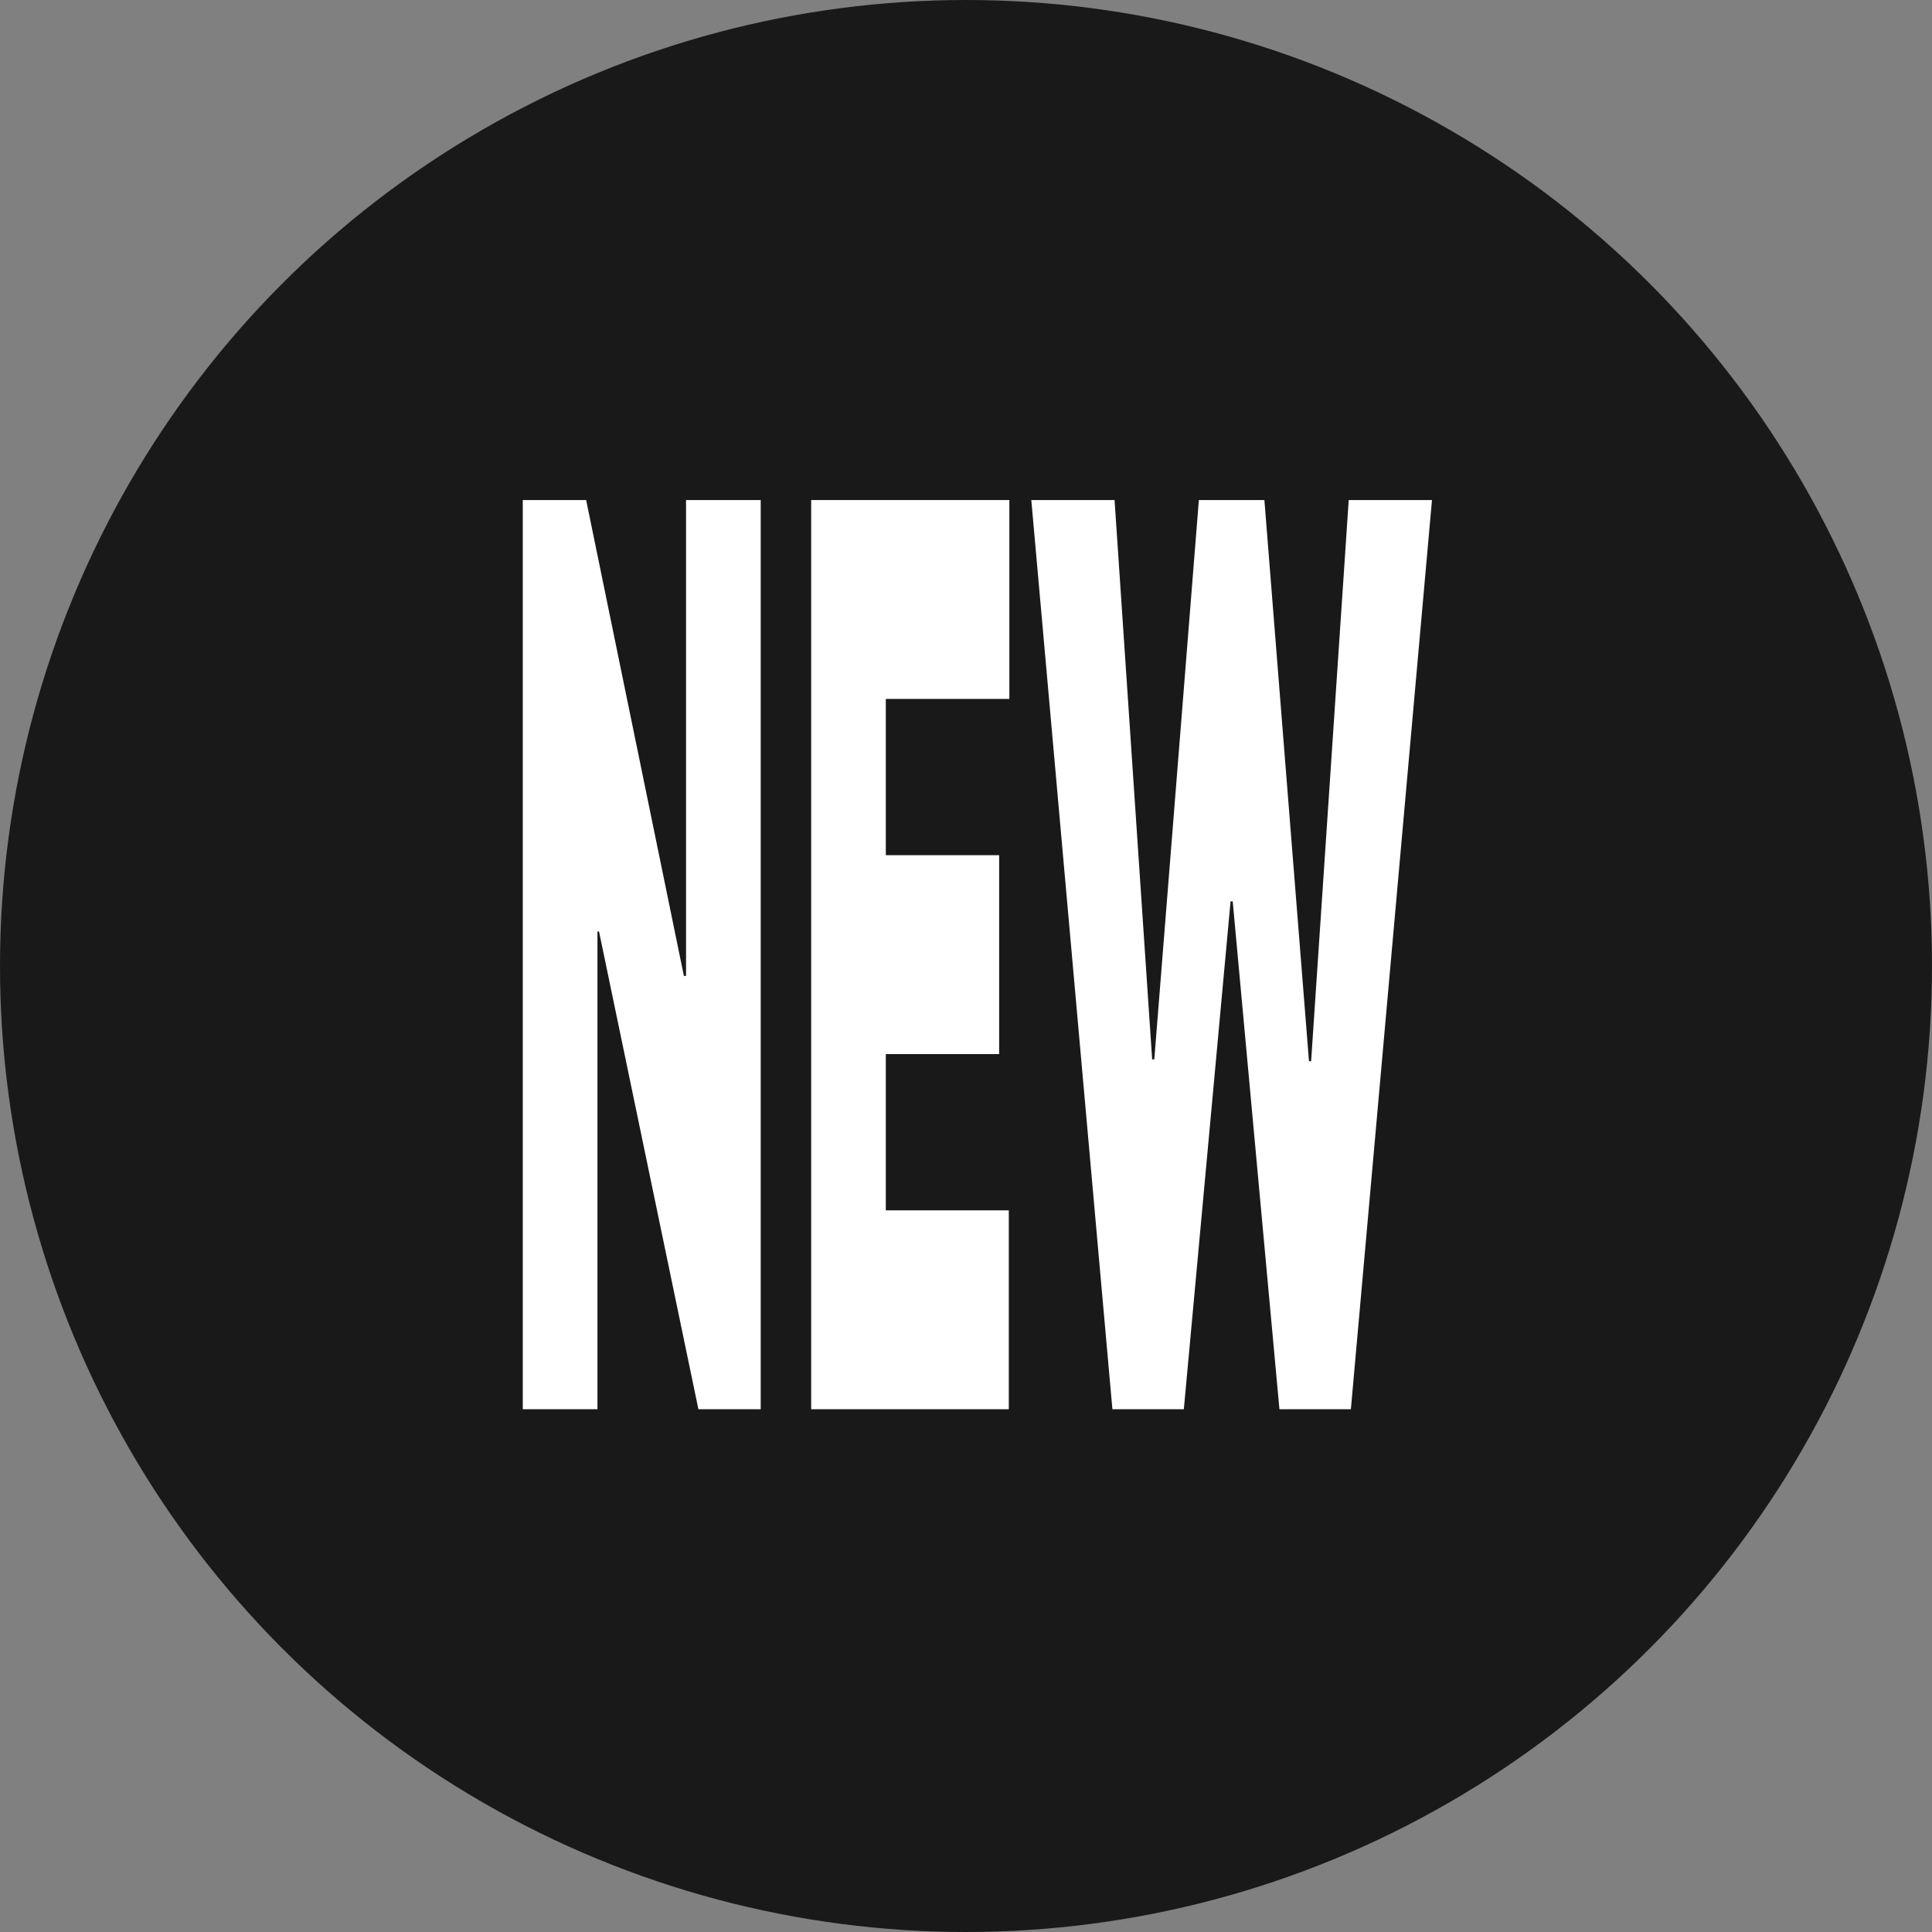
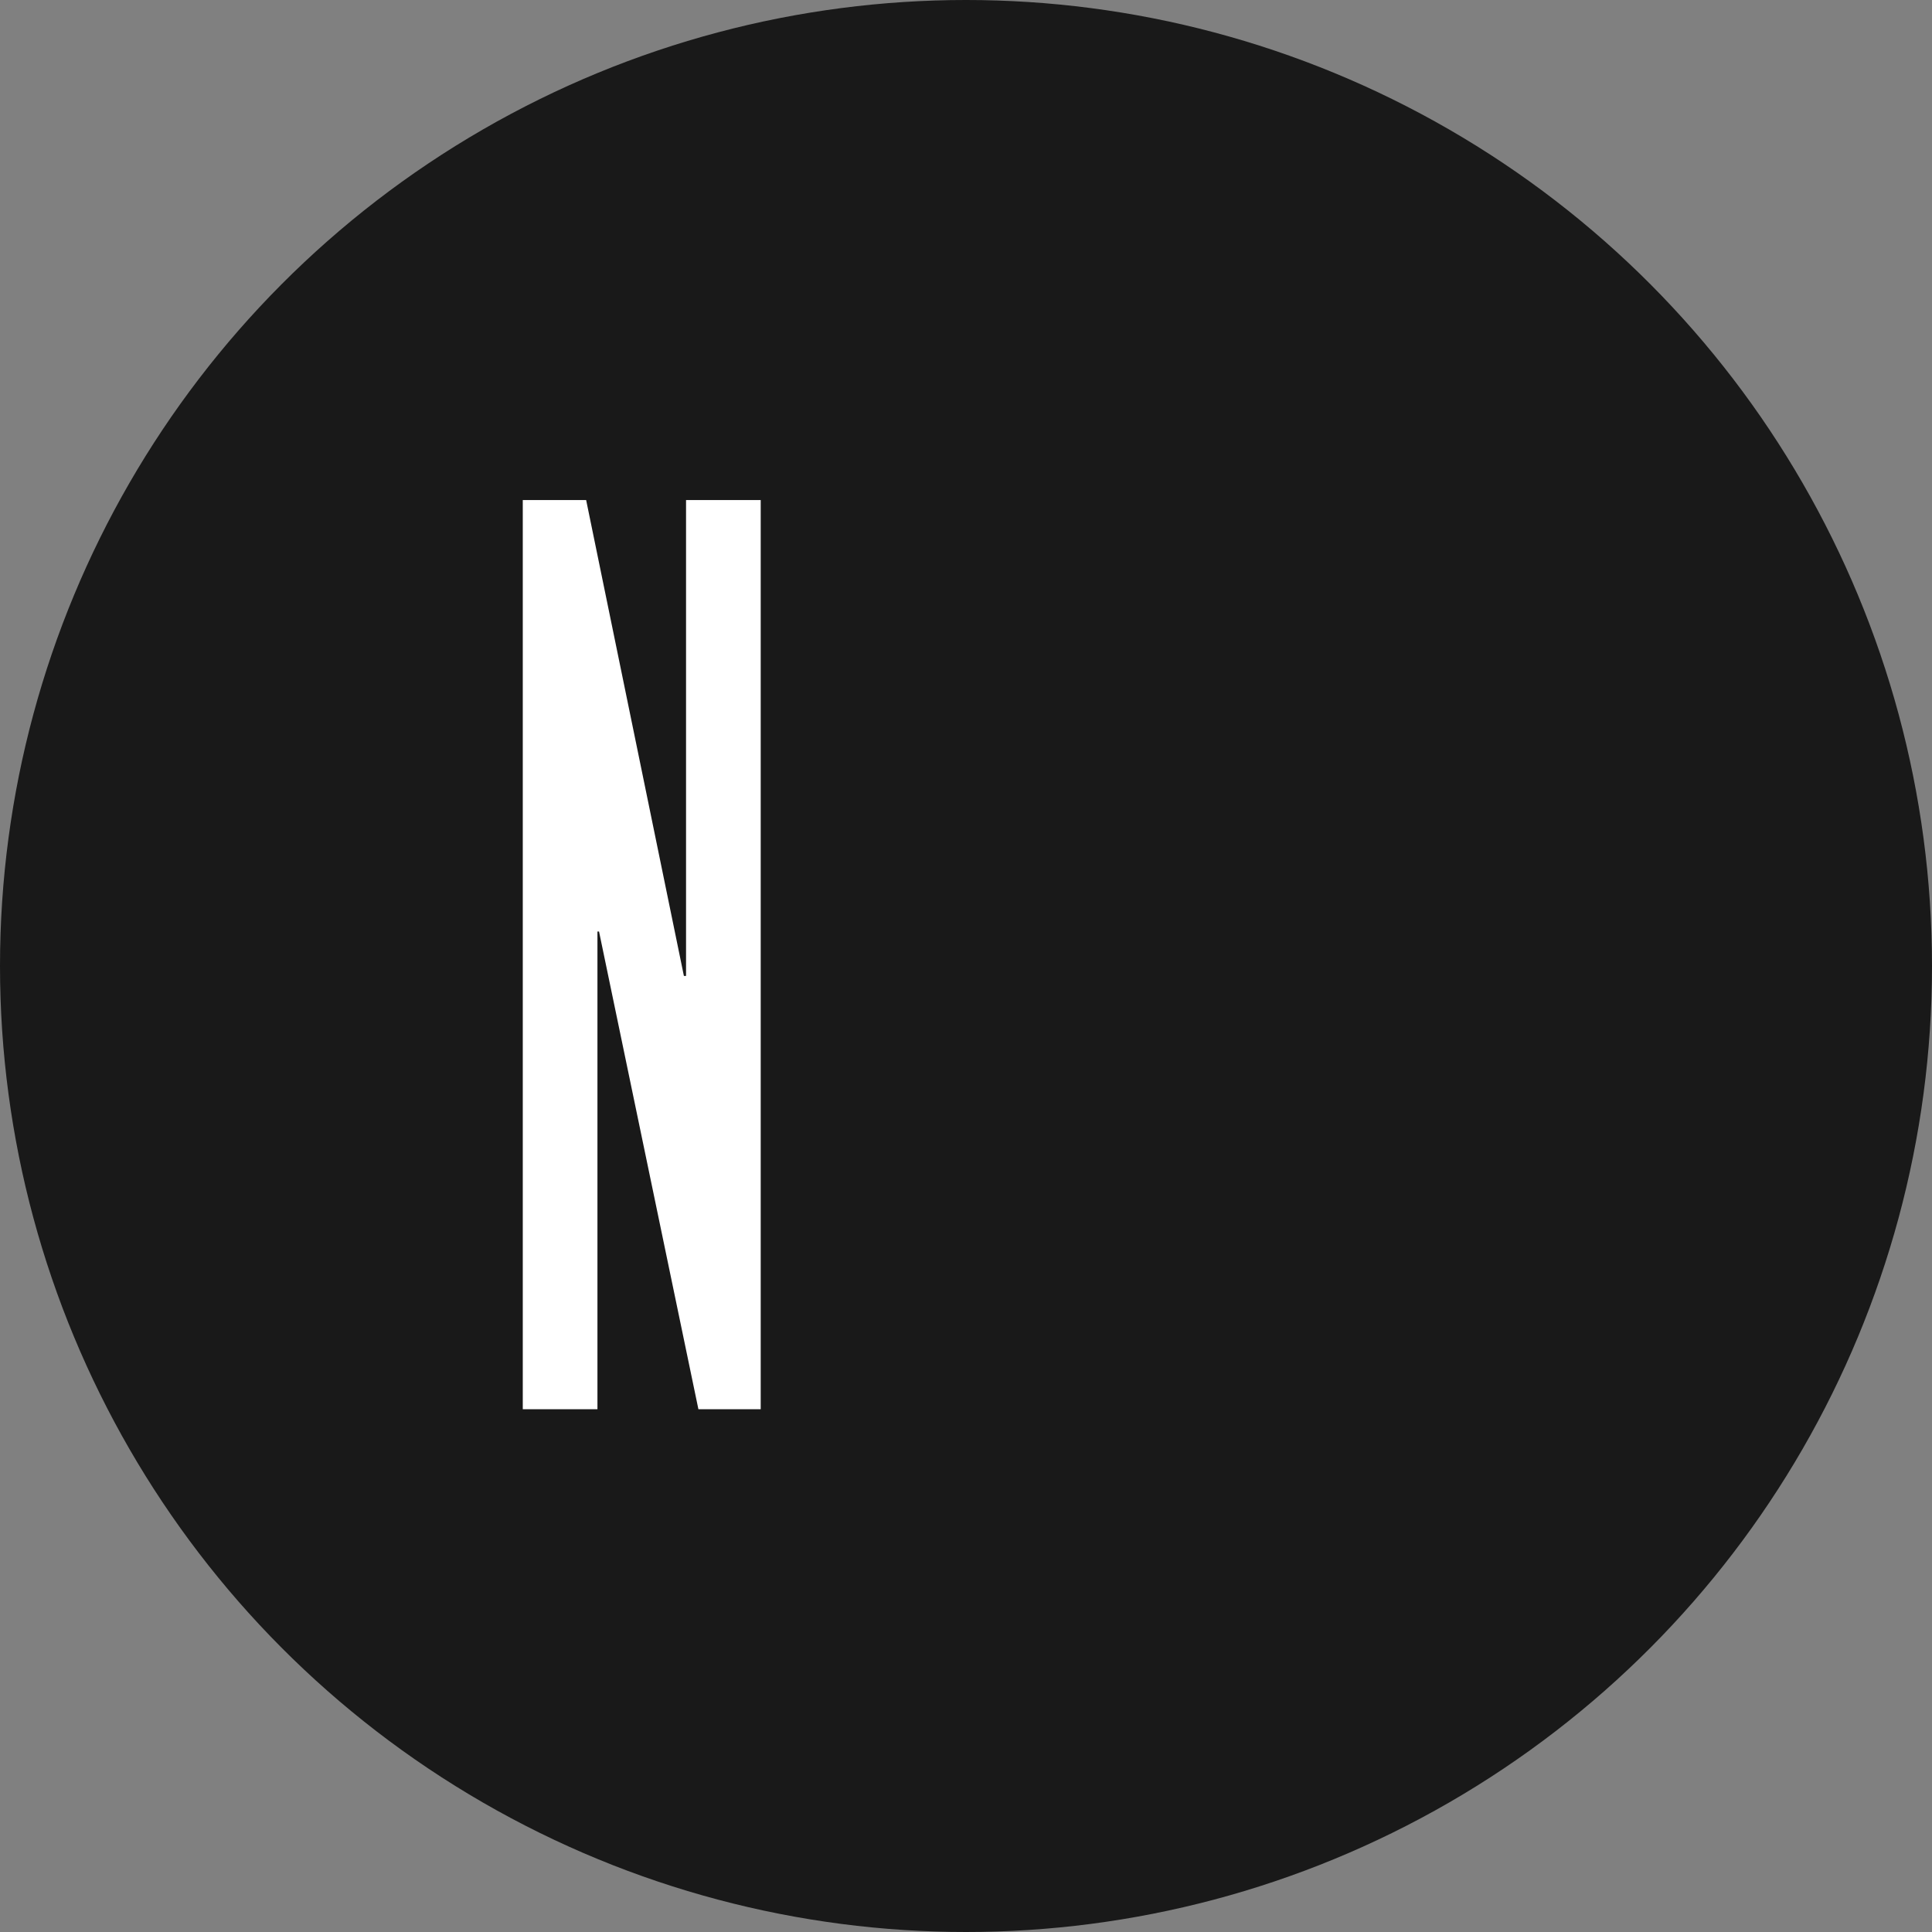
<svg xmlns="http://www.w3.org/2000/svg" width="85" height="85" viewBox="0 0 85 85" fill="none">
  <rect x="0" y="0" width="85" height="85" fill="#808080" stroke="none" />
  <circle cx="42.5" cy="42.5" r="42.5" fill="#191919" />
-   <path d="M48.941 62L45.373 22H49.036L50.69 46.609H50.784L52.745 22H55.628L57.59 46.688H57.684L59.338 22H63.001L59.433 62H56.29L54.234 39.656H54.14L52.084 62H48.941Z" fill="white" />
-   <path d="M35.688 62V22H44.407V30.75H38.972V37.625H43.958V46.375H38.972V53.25H44.383V62H35.688Z" fill="white" />
  <path d="M33.468 22V62H30.727L26.355 40.984H26.285V62H23V22H25.788L30.089 42.938H30.183V22H33.468Z" fill="white" />
</svg>